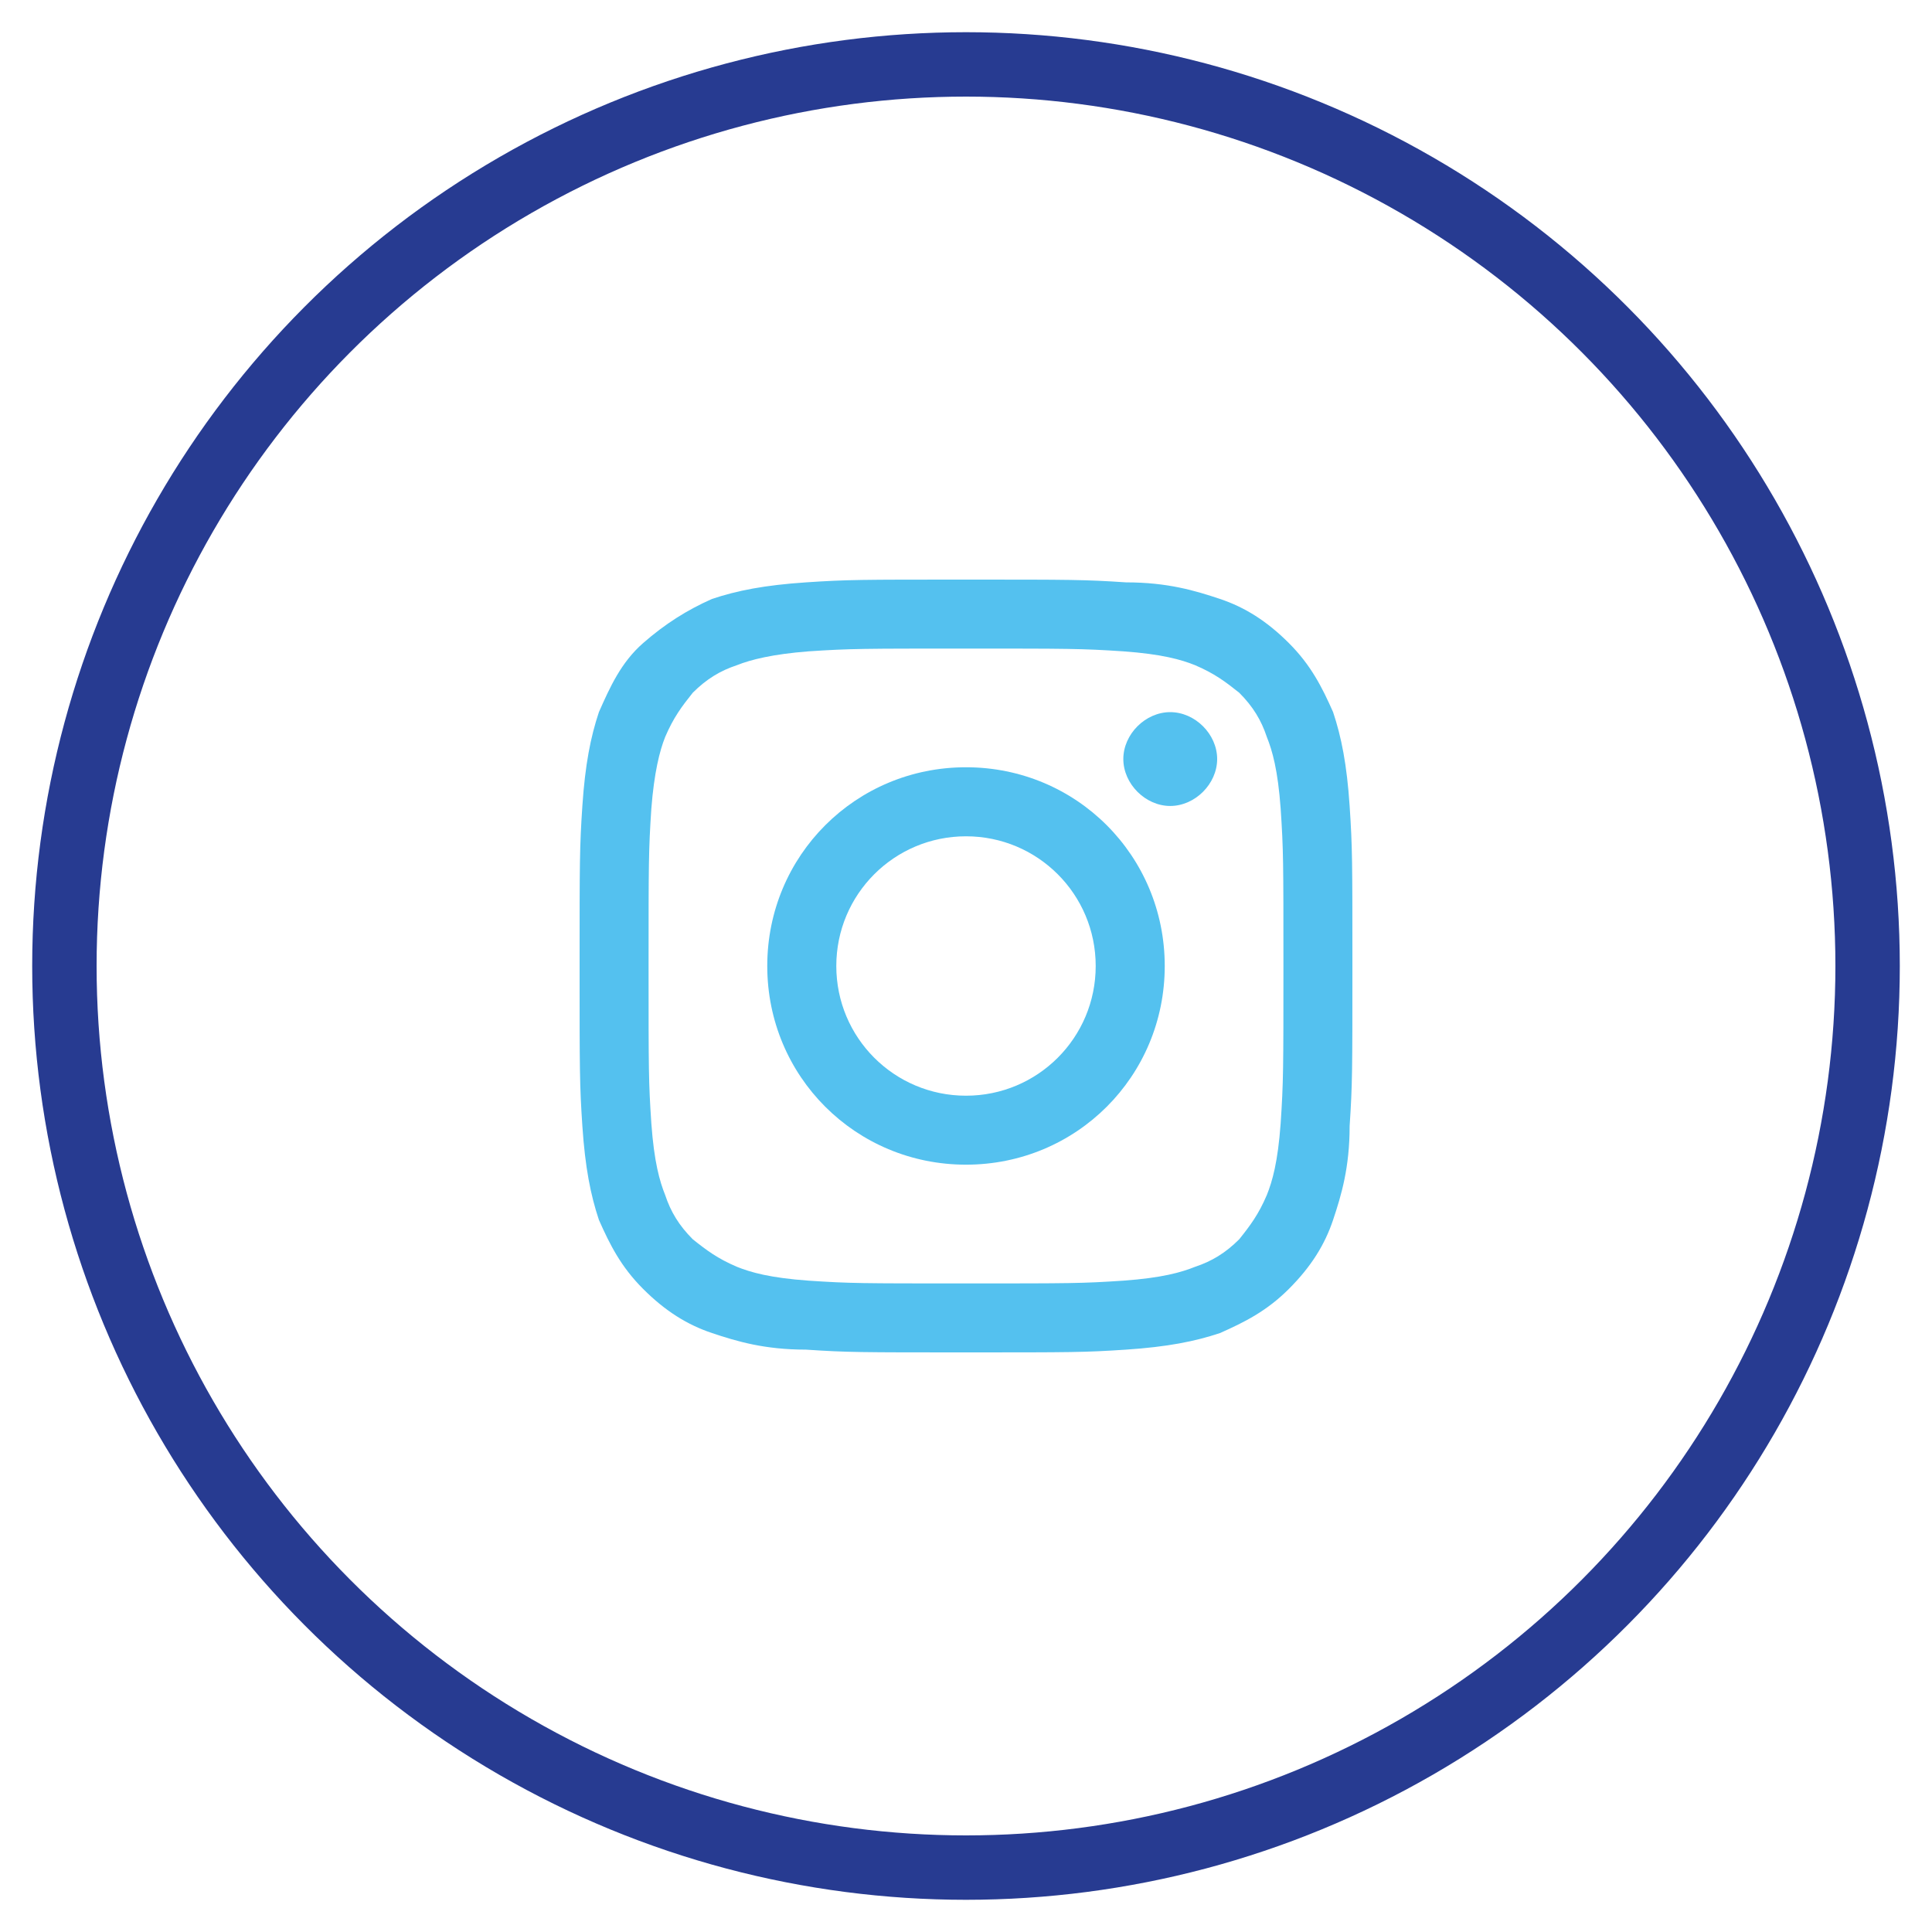
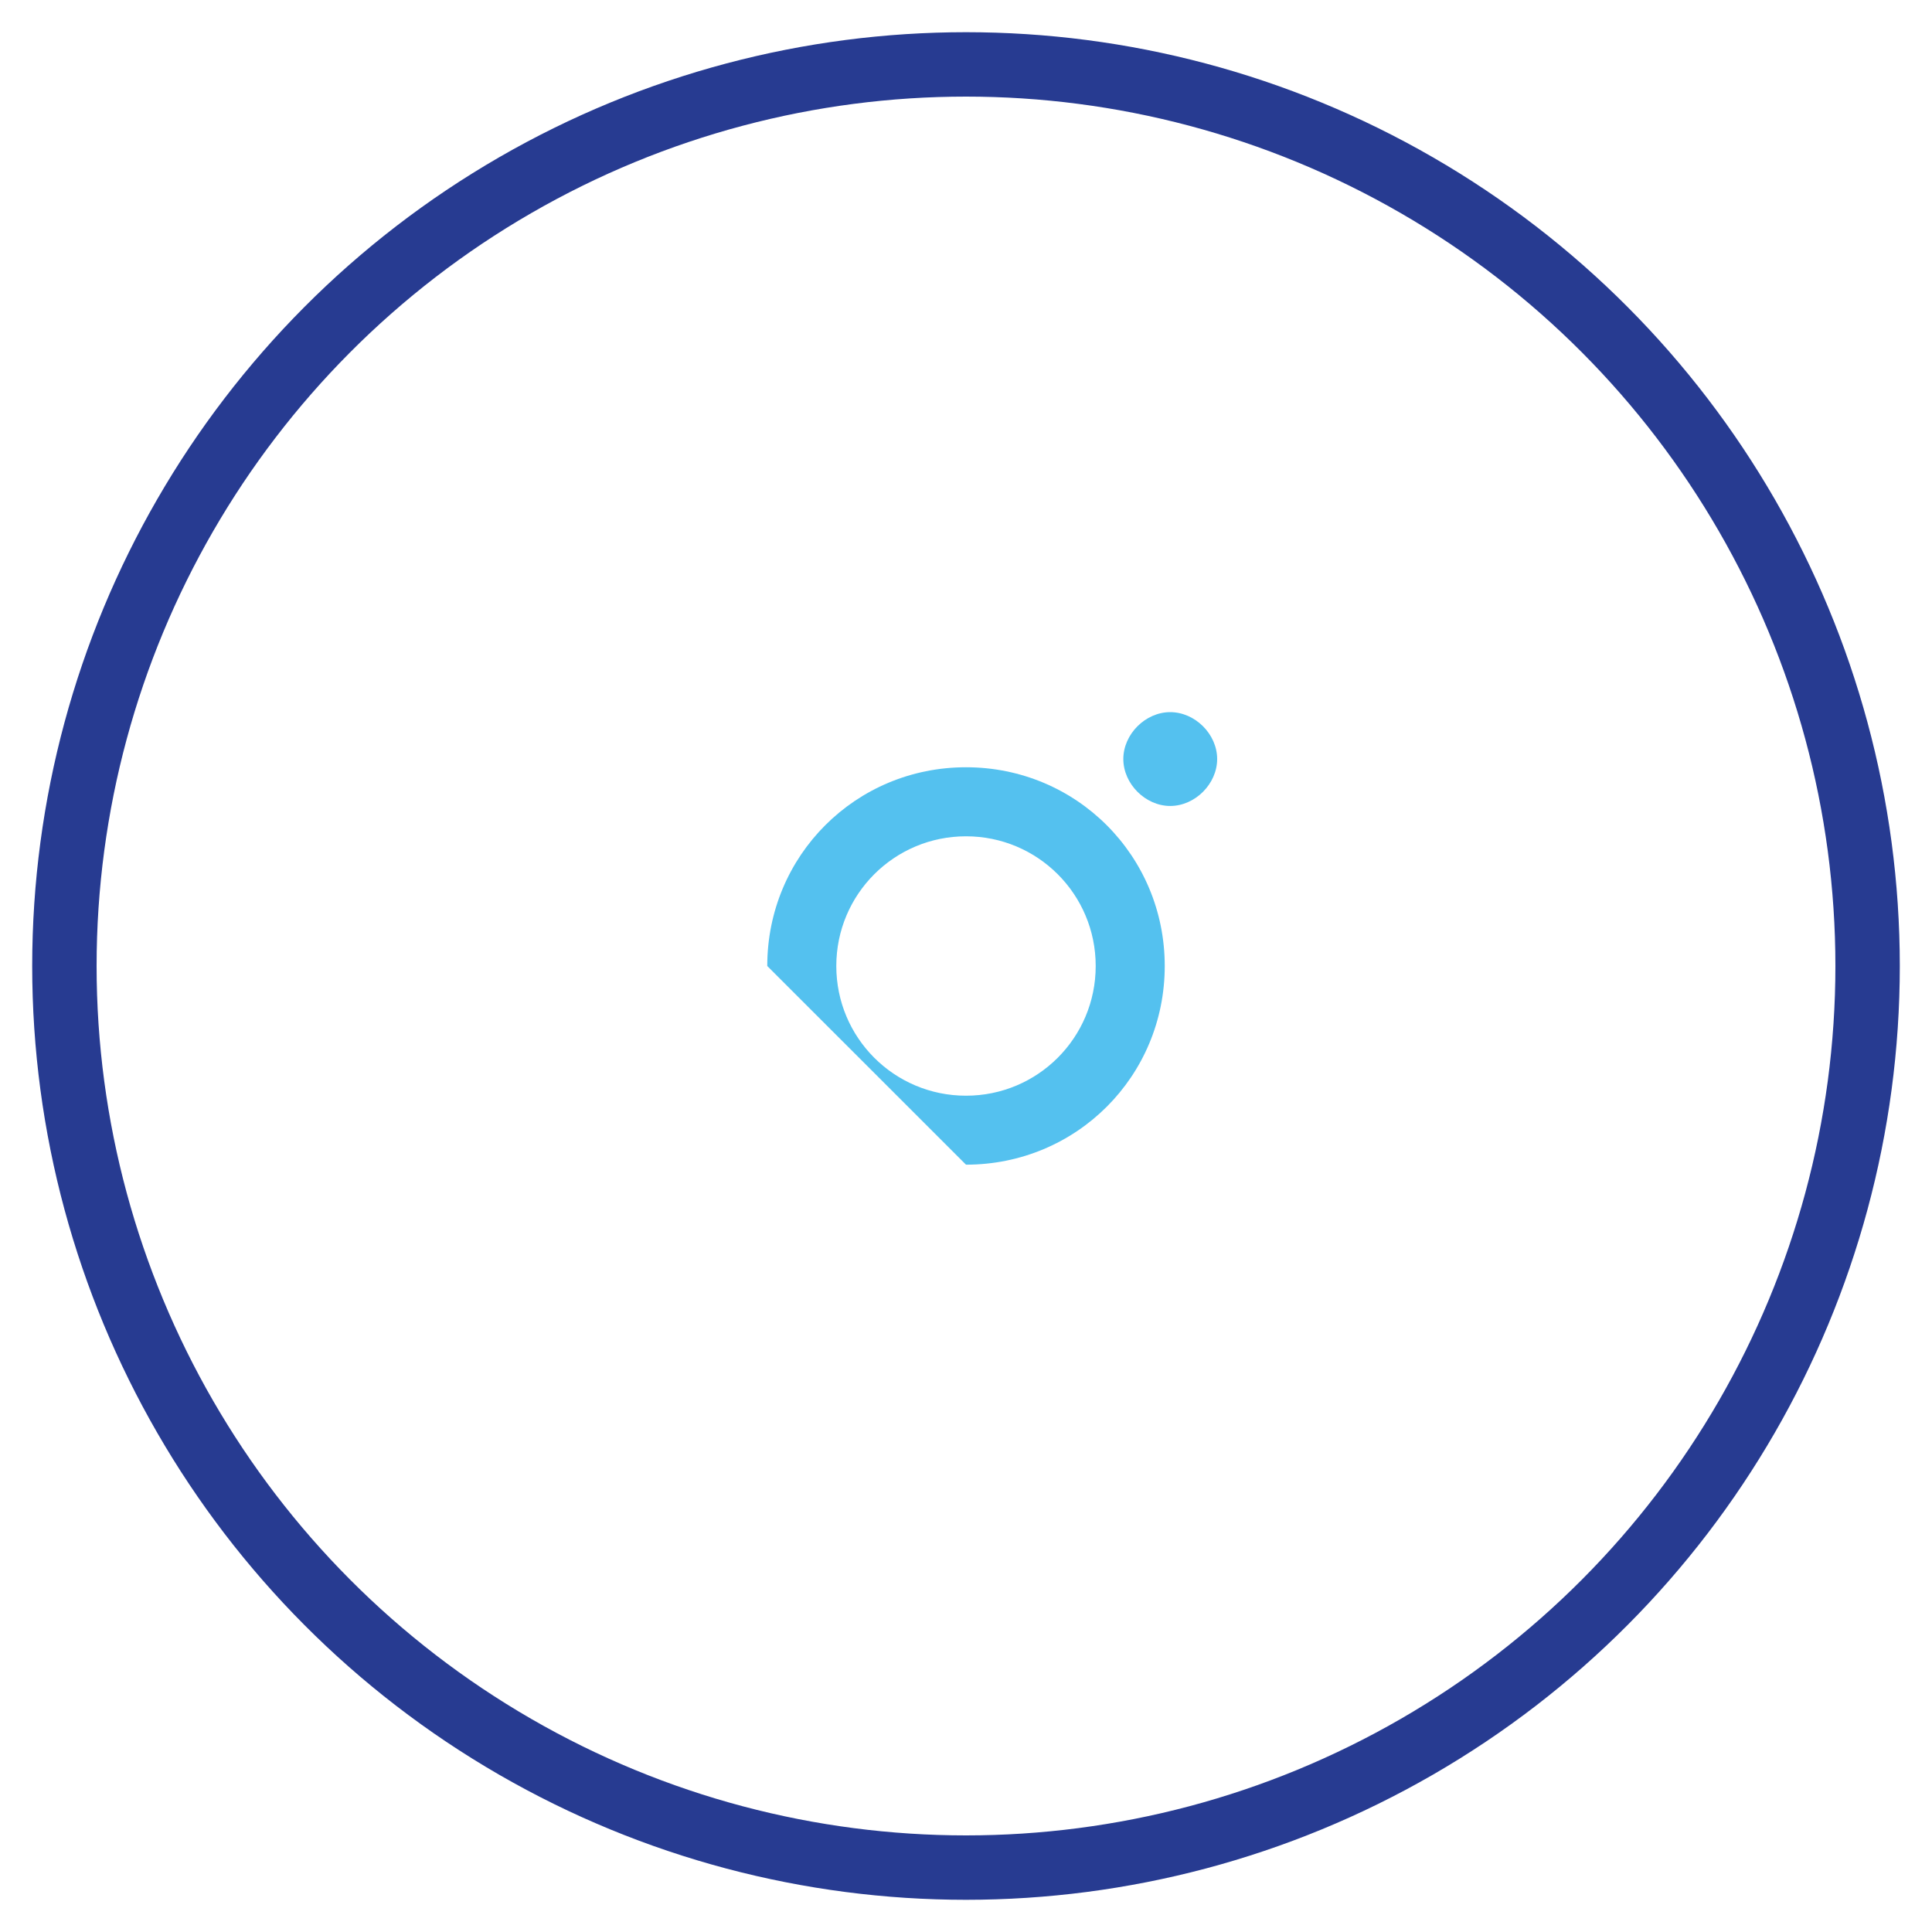
<svg xmlns="http://www.w3.org/2000/svg" width="30" height="30" viewBox="0 0 30 30" fill="none">
  <circle cx="15" cy="15" r="14" stroke="#273B91" />
-   <path fill-rule="evenodd" clip-rule="evenodd" d="M12.514 9.043C13.157 9 13.371 9 15 9C16.629 9 16.843 9 17.486 9.043C18.129 9.043 18.557 9.171 18.943 9.3C19.329 9.429 19.671 9.643 20.014 9.986C20.357 10.329 20.529 10.671 20.7 11.057C20.829 11.443 20.914 11.871 20.957 12.514C21 13.157 21 13.371 21 15C21 16.629 21 16.843 20.957 17.486C20.957 18.129 20.829 18.557 20.7 18.943C20.571 19.329 20.357 19.671 20.014 20.014C19.671 20.357 19.329 20.529 18.943 20.7C18.557 20.829 18.129 20.914 17.486 20.957C16.843 21 16.629 21 15 21C13.371 21 13.157 21 12.514 20.957C11.871 20.957 11.443 20.829 11.057 20.7C10.671 20.571 10.329 20.357 9.986 20.014C9.643 19.671 9.471 19.329 9.3 18.943C9.171 18.557 9.086 18.129 9.043 17.486C9 16.843 9 16.629 9 15C9 13.371 9 13.157 9.043 12.514C9.086 11.871 9.171 11.443 9.3 11.057C9.471 10.671 9.643 10.286 9.986 9.986C10.329 9.686 10.671 9.471 11.057 9.3C11.443 9.171 11.871 9.086 12.514 9.043ZM17.443 10.114C16.8 10.071 16.586 10.071 15 10.071C13.414 10.071 13.2 10.071 12.557 10.114C12 10.157 11.657 10.243 11.443 10.329C11.186 10.414 10.971 10.543 10.757 10.757C10.586 10.971 10.457 11.143 10.329 11.443C10.243 11.657 10.157 12 10.114 12.557C10.071 13.2 10.071 13.414 10.071 15C10.071 16.629 10.071 16.8 10.114 17.443C10.157 18.043 10.243 18.343 10.329 18.557C10.414 18.814 10.543 19.029 10.757 19.243C10.971 19.414 11.143 19.543 11.443 19.671C11.657 19.757 11.957 19.843 12.557 19.886C13.2 19.929 13.371 19.929 15 19.929C16.629 19.929 16.8 19.929 17.443 19.886C18.043 19.843 18.343 19.757 18.557 19.671C18.814 19.586 19.029 19.457 19.243 19.243C19.414 19.029 19.543 18.857 19.671 18.557C19.757 18.343 19.843 18.043 19.886 17.443C19.929 16.8 19.929 16.586 19.929 15C19.929 13.371 19.929 13.2 19.886 12.557C19.843 11.957 19.757 11.657 19.671 11.443C19.586 11.186 19.457 10.971 19.243 10.757C19.029 10.586 18.857 10.457 18.557 10.329C18.343 10.243 18.043 10.157 17.443 10.114Z" fill="#54C1EF" />
-   <path fill-rule="evenodd" clip-rule="evenodd" d="M11.914 15C11.914 13.286 13.286 11.914 15 11.914C16.714 11.914 18.086 13.286 18.086 15C18.086 16.714 16.714 18.085 15 18.085C13.286 18.085 11.914 16.714 11.914 15ZM12.986 15C12.986 16.114 13.886 17.014 15 17.014C16.114 17.014 17.014 16.114 17.014 15C17.014 13.886 16.114 12.986 15 12.986C13.886 12.986 12.986 13.886 12.986 15Z" fill="#54C1EF" />
+   <path fill-rule="evenodd" clip-rule="evenodd" d="M11.914 15C11.914 13.286 13.286 11.914 15 11.914C16.714 11.914 18.086 13.286 18.086 15C18.086 16.714 16.714 18.085 15 18.085ZM12.986 15C12.986 16.114 13.886 17.014 15 17.014C16.114 17.014 17.014 16.114 17.014 15C17.014 13.886 16.114 12.986 15 12.986C13.886 12.986 12.986 13.886 12.986 15Z" fill="#54C1EF" />
  <path fill-rule="evenodd" clip-rule="evenodd" d="M18.9 11.786C18.9 12.172 18.557 12.515 18.171 12.515C17.786 12.515 17.443 12.172 17.443 11.786C17.443 11.4 17.786 11.058 18.171 11.058C18.557 11.058 18.9 11.4 18.9 11.786" fill="#54C1EF" />
</svg>